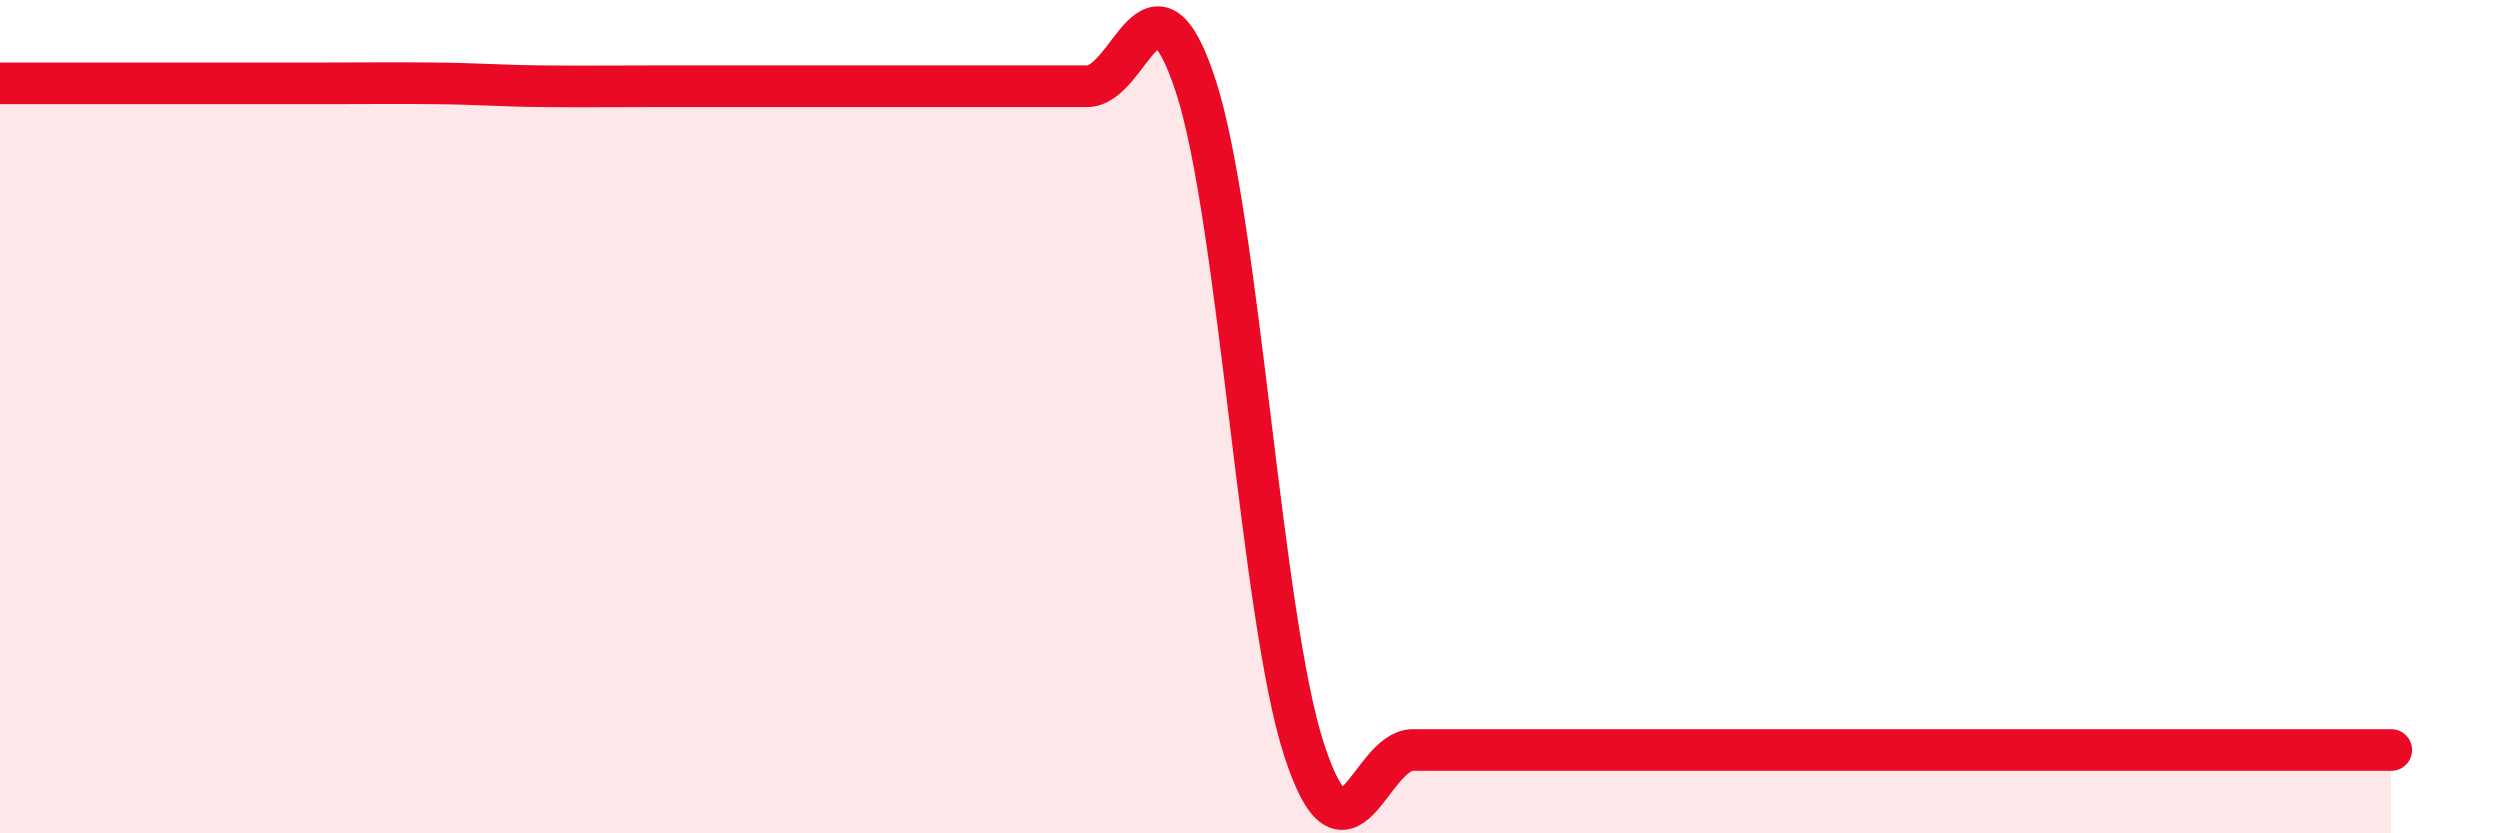
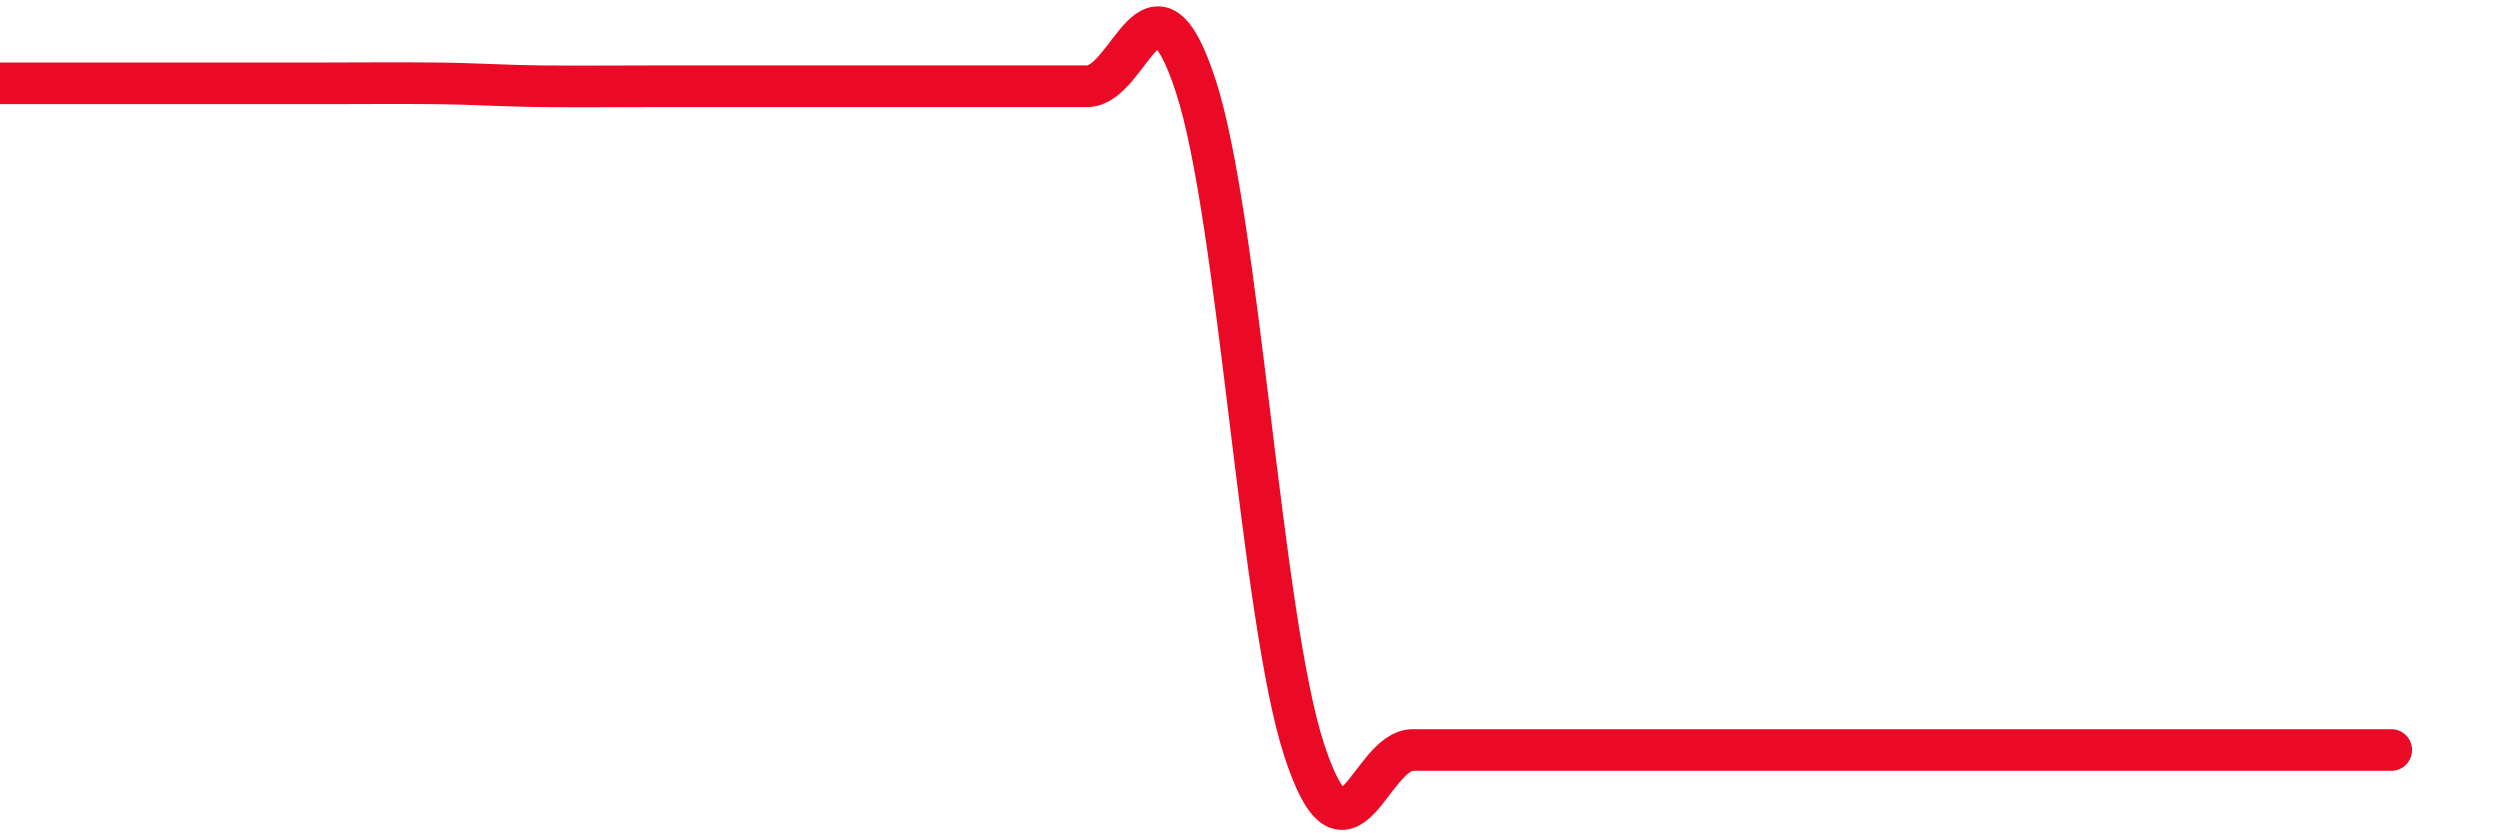
<svg xmlns="http://www.w3.org/2000/svg" width="60" height="20" viewBox="0 0 60 20">
-   <path d="M 0,2 C 0.52,2 1.57,2 2.61,2 C 3.65,2 4.18,2 5.22,2 C 6.26,2 6.79,2 7.83,2 C 8.87,2 9.39,1.99 10.43,2 C 11.47,2.01 12,2.06 13.04,2.07 C 14.08,2.08 14.61,2.07 15.65,2.07 C 16.69,2.07 17.22,2.07 18.26,2.07 C 19.3,2.07 19.83,2.07 20.87,2.07 C 21.91,2.07 22.44,2.07 23.48,2.07 C 24.52,2.07 25.05,2.07 26.09,2.07 C 27.13,2.07 27.66,-1.12 28.7,2.07 C 29.74,5.26 30.26,14.81 31.3,18 C 32.34,21.19 32.87,18 33.91,18 C 34.95,18 35.48,18 36.52,18 C 37.56,18 38.09,18 39.13,18 C 40.17,18 40.7,18 41.74,18 C 42.78,18 43.31,18 44.35,18 C 45.39,18 45.92,18 46.96,18 C 48,18 48.53,18 49.57,18 C 50.61,18 51.13,18 52.17,18 C 53.21,18 53.74,18 54.78,18 C 55.82,18 56.87,18 57.39,18L57.39 20L0 20Z" fill="#EB0A25" opacity="0.1" stroke-linecap="round" stroke-linejoin="round" />
  <path d="M 0,2 C 0.52,2 1.57,2 2.61,2 C 3.65,2 4.18,2 5.22,2 C 6.26,2 6.79,2 7.83,2 C 8.87,2 9.39,1.99 10.43,2 C 11.47,2.01 12,2.06 13.04,2.07 C 14.08,2.08 14.61,2.07 15.65,2.07 C 16.69,2.07 17.22,2.07 18.26,2.07 C 19.3,2.07 19.83,2.07 20.87,2.07 C 21.91,2.07 22.44,2.07 23.48,2.07 C 24.52,2.07 25.05,2.07 26.09,2.07 C 27.13,2.07 27.66,-1.12 28.7,2.07 C 29.74,5.26 30.26,14.81 31.3,18 C 32.34,21.19 32.87,18 33.91,18 C 34.95,18 35.48,18 36.52,18 C 37.56,18 38.09,18 39.13,18 C 40.17,18 40.7,18 41.74,18 C 42.78,18 43.31,18 44.35,18 C 45.39,18 45.92,18 46.96,18 C 48,18 48.53,18 49.57,18 C 50.61,18 51.13,18 52.17,18 C 53.21,18 53.74,18 54.78,18 C 55.82,18 56.87,18 57.39,18" stroke="#EB0A25" stroke-width="1" fill="none" stroke-linecap="round" stroke-linejoin="round" />
</svg>